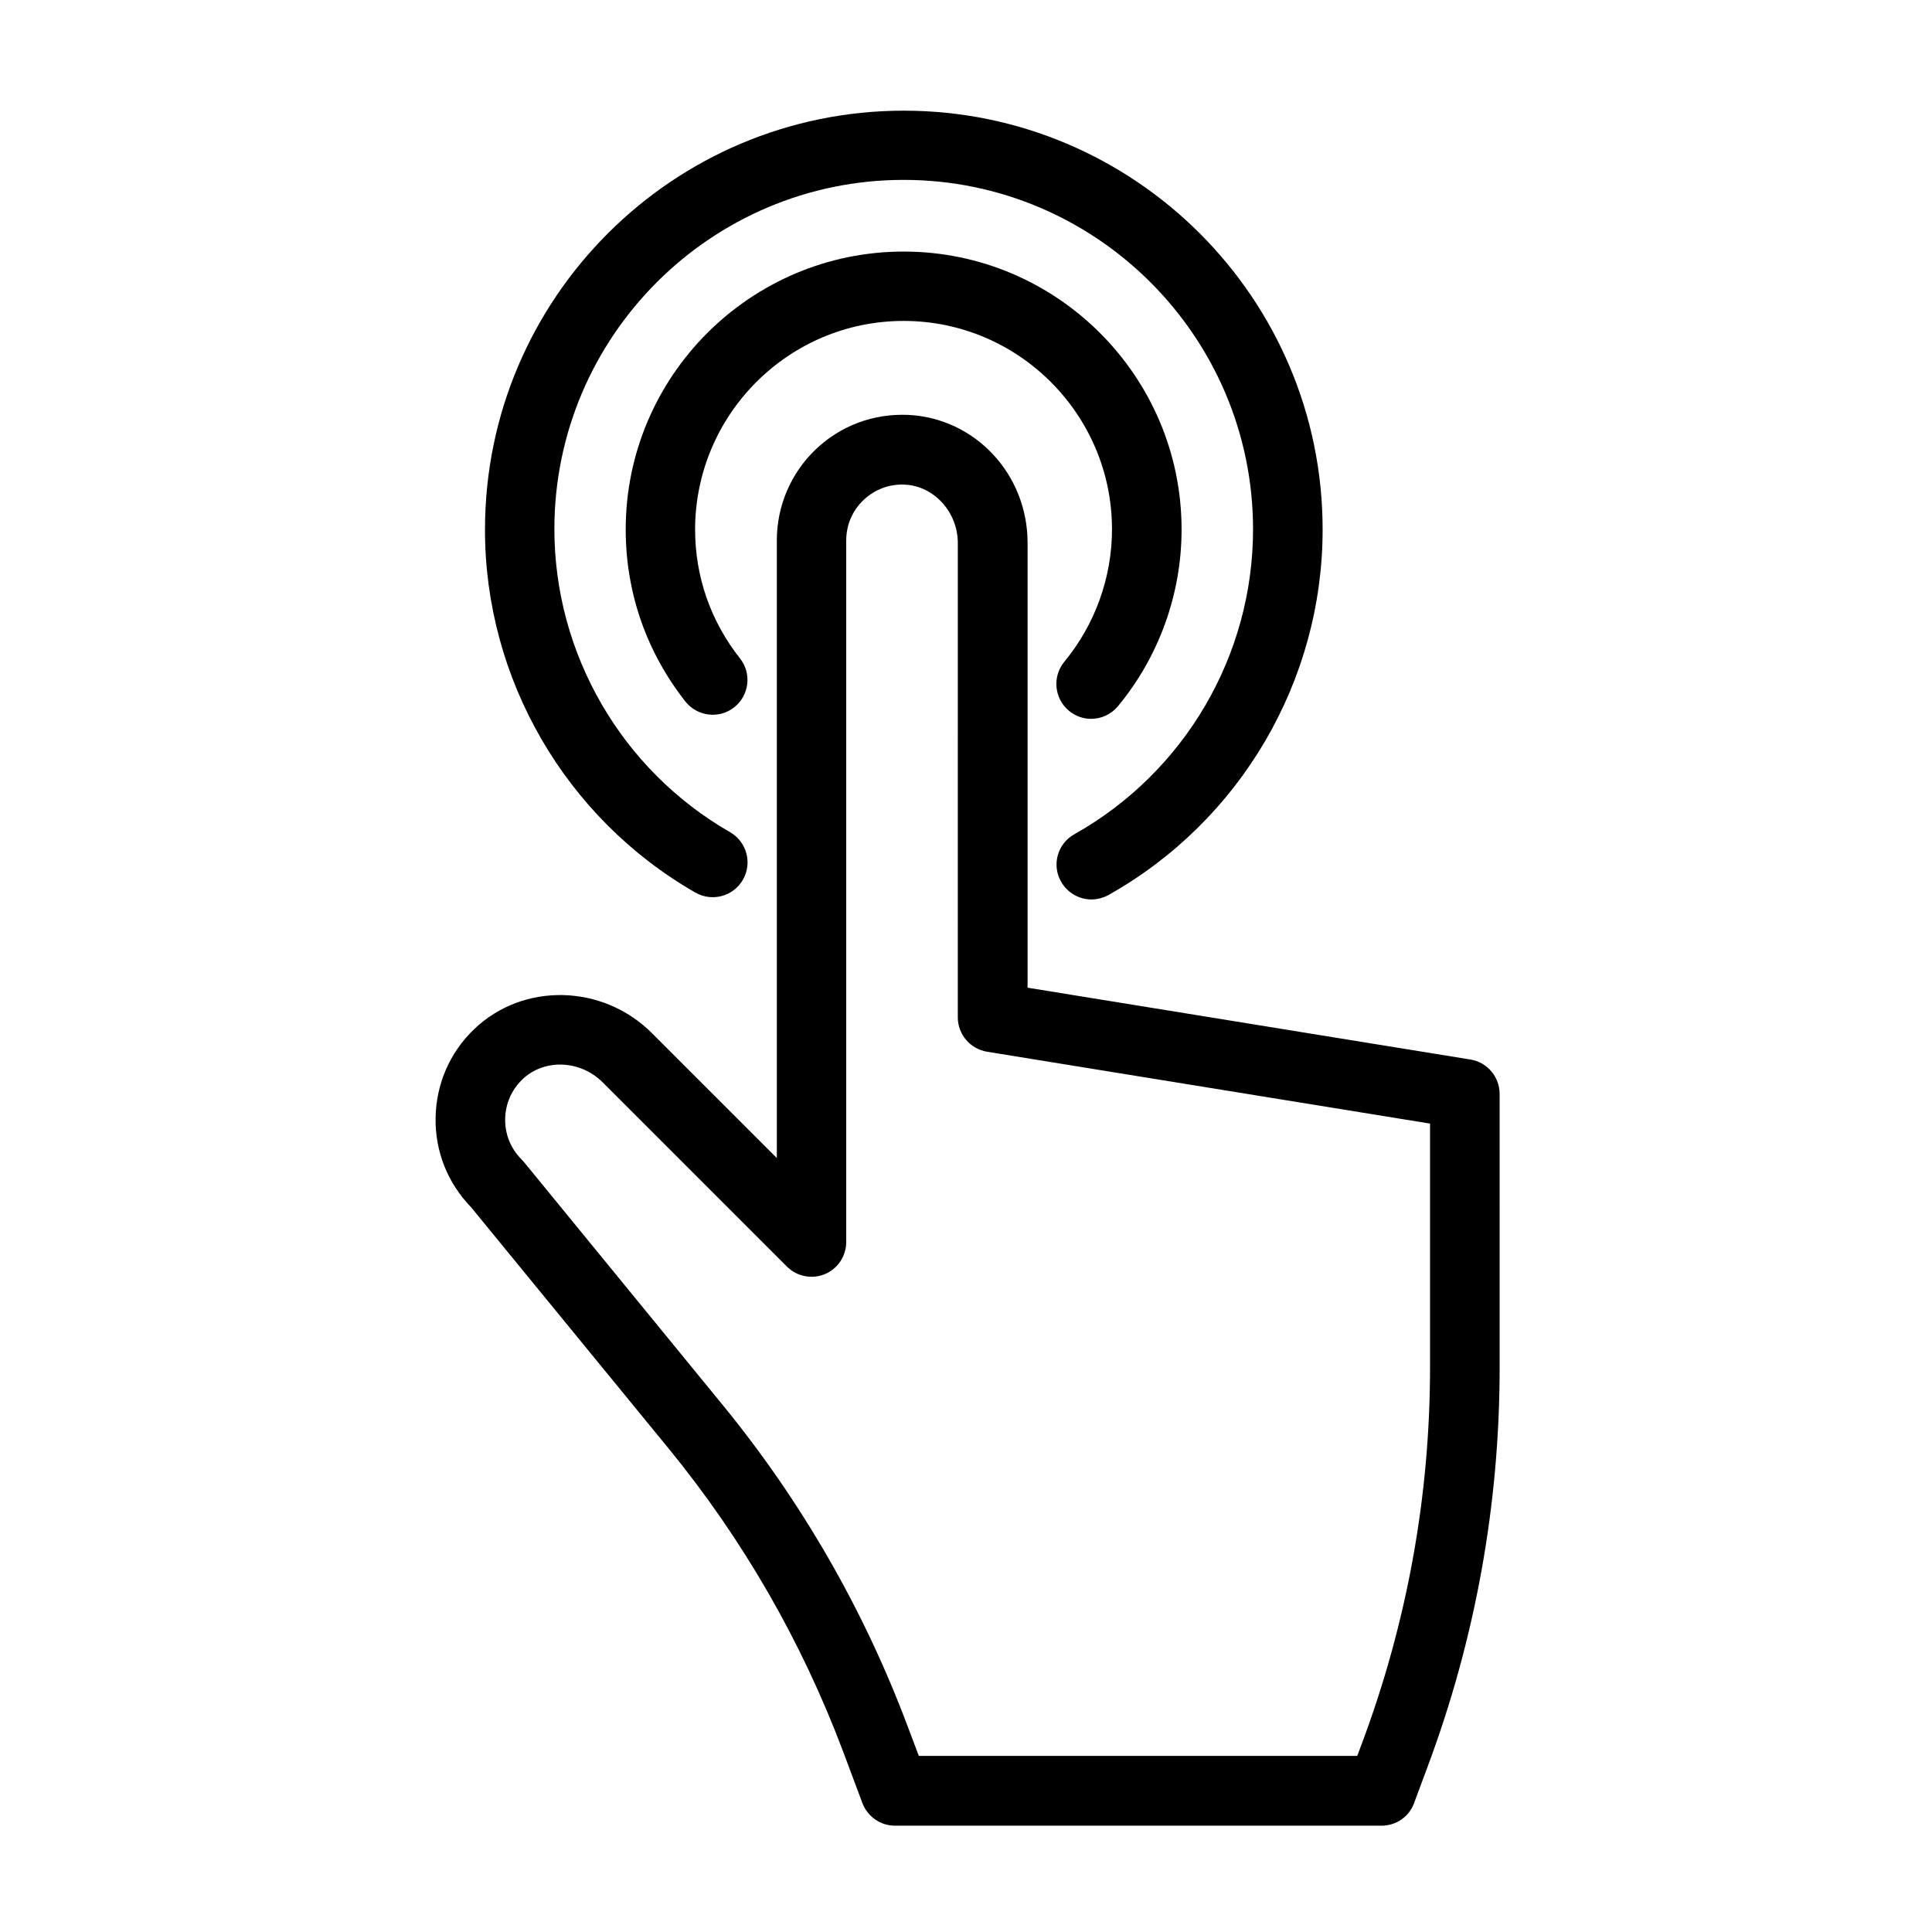
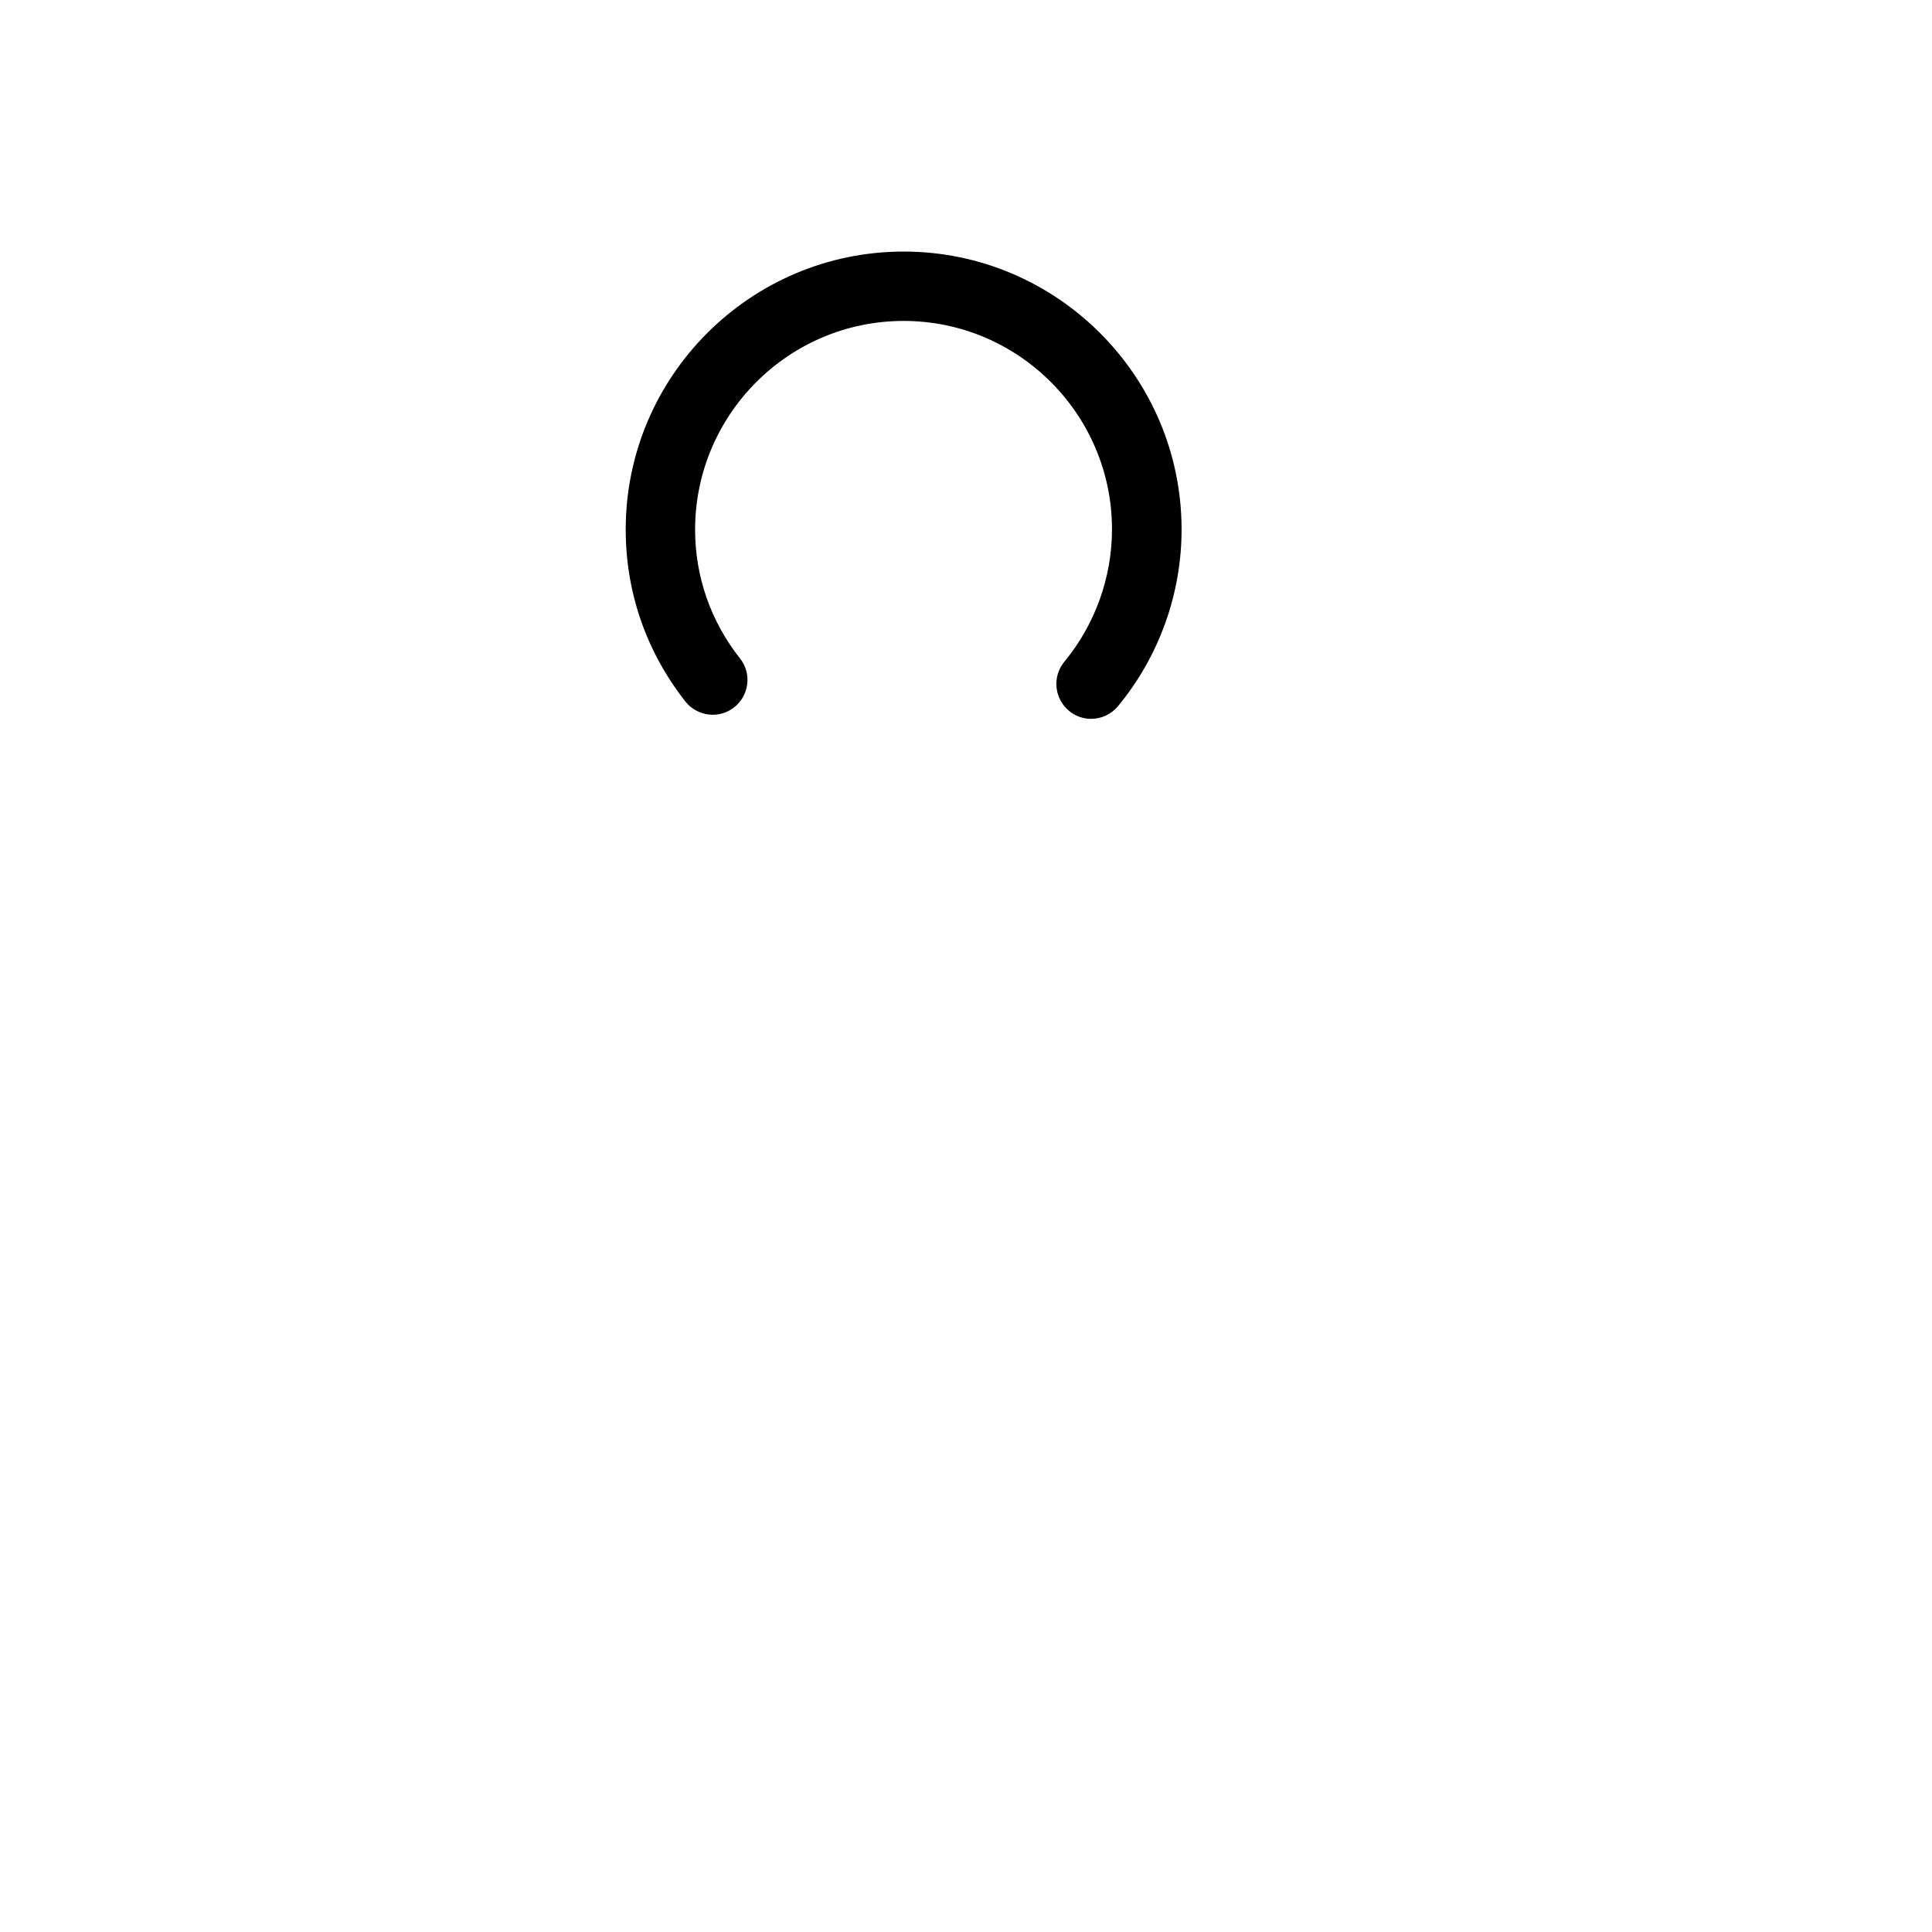
<svg xmlns="http://www.w3.org/2000/svg" fill="#000000" width="800px" height="800px" version="1.1" viewBox="144 144 512 512">
  <g>
    <path d="m383.47 229.05c30.43 0 55.219 24.789 55.219 55.219 0 12.746-4.484 25.242-12.645 35.117-3.223 3.93-2.672 9.723 1.258 13 1.715 1.41 3.777 2.117 5.844 2.117 2.672 0 5.289-1.16 7.106-3.324 10.883-13.148 16.879-29.773 16.879-46.855 0-40.605-33.051-73.656-73.656-73.656-40.605 0-73.656 33.051-73.656 73.656 0 16.727 5.492 32.445 15.82 45.594 3.176 3.981 8.969 4.684 12.949 1.512 3.981-3.176 4.684-8.969 1.512-12.949-7.758-9.824-11.891-21.664-11.891-34.16 0.047-30.531 24.832-55.27 55.262-55.27z" />
-     <path d="m533.71 424.79-117.39-19.043v-117.89c0-18.188-13.906-33.051-31.641-33.906-9.168-0.402-17.887 2.82-24.535 9.168-6.551 6.246-10.277 15.012-10.277 24.031v163.74l-33.102-33.102c-13.047-13.047-34.16-13.504-47.156-1.008-6.5 6.246-10.078 14.66-10.176 23.629-0.102 8.816 3.223 17.129 9.371 23.477l52.348 63.934c19.75 24.133 35.316 51.188 46.301 80.406l5.09 13.602c1.359 3.578 4.785 5.996 8.613 5.996h128.98c3.828 0 7.305-2.367 8.613-5.996l3.426-9.219c12.797-34.109 19.246-69.879 19.246-106.25l-0.004-72.441c0-4.535-3.273-8.414-7.707-9.121zm-10.734 81.516c0 34.207-6.098 67.762-18.086 99.805l-1.211 3.223-116.18 0.004-2.871-7.609c-11.637-31.086-28.215-59.902-49.273-85.598l-52.547-64.234c-0.203-0.25-0.402-0.453-0.605-0.656-2.82-2.82-4.383-6.602-4.332-10.629 0.051-4.031 1.664-7.758 4.535-10.531 5.742-5.543 15.316-5.238 21.312 0.754l48.82 48.82c2.621 2.621 6.602 3.426 10.027 2.016 3.426-1.41 5.691-4.785 5.691-8.516v-185.91c0-4.082 1.613-7.91 4.586-10.73 2.973-2.82 6.852-4.281 10.934-4.082 7.758 0.352 14.055 7.305 14.055 15.469l-0.004 125.7c0 4.535 3.273 8.363 7.758 9.117l117.39 19.043z" />
-     <path d="m328.3 380.55c4.434 2.519 10.027 1.008 12.594-3.426 2.519-4.434 1.008-10.027-3.426-12.594-28.719-16.473-46.551-47.258-46.551-80.309 0-51.035 41.516-92.551 92.551-92.551s92.602 41.566 92.602 92.602c0 33.453-18.137 64.387-47.359 80.812-4.434 2.469-6.047 8.113-3.527 12.543 1.715 3.023 4.836 4.734 8.062 4.734 1.512 0 3.074-0.402 4.484-1.16 35.016-19.648 56.781-56.781 56.781-96.883 0-61.211-49.777-110.99-110.99-110.99-61.211 0-110.99 49.777-110.99 110.99-0.055 39.551 21.309 76.48 55.766 96.23z" />
  </g>
</svg>